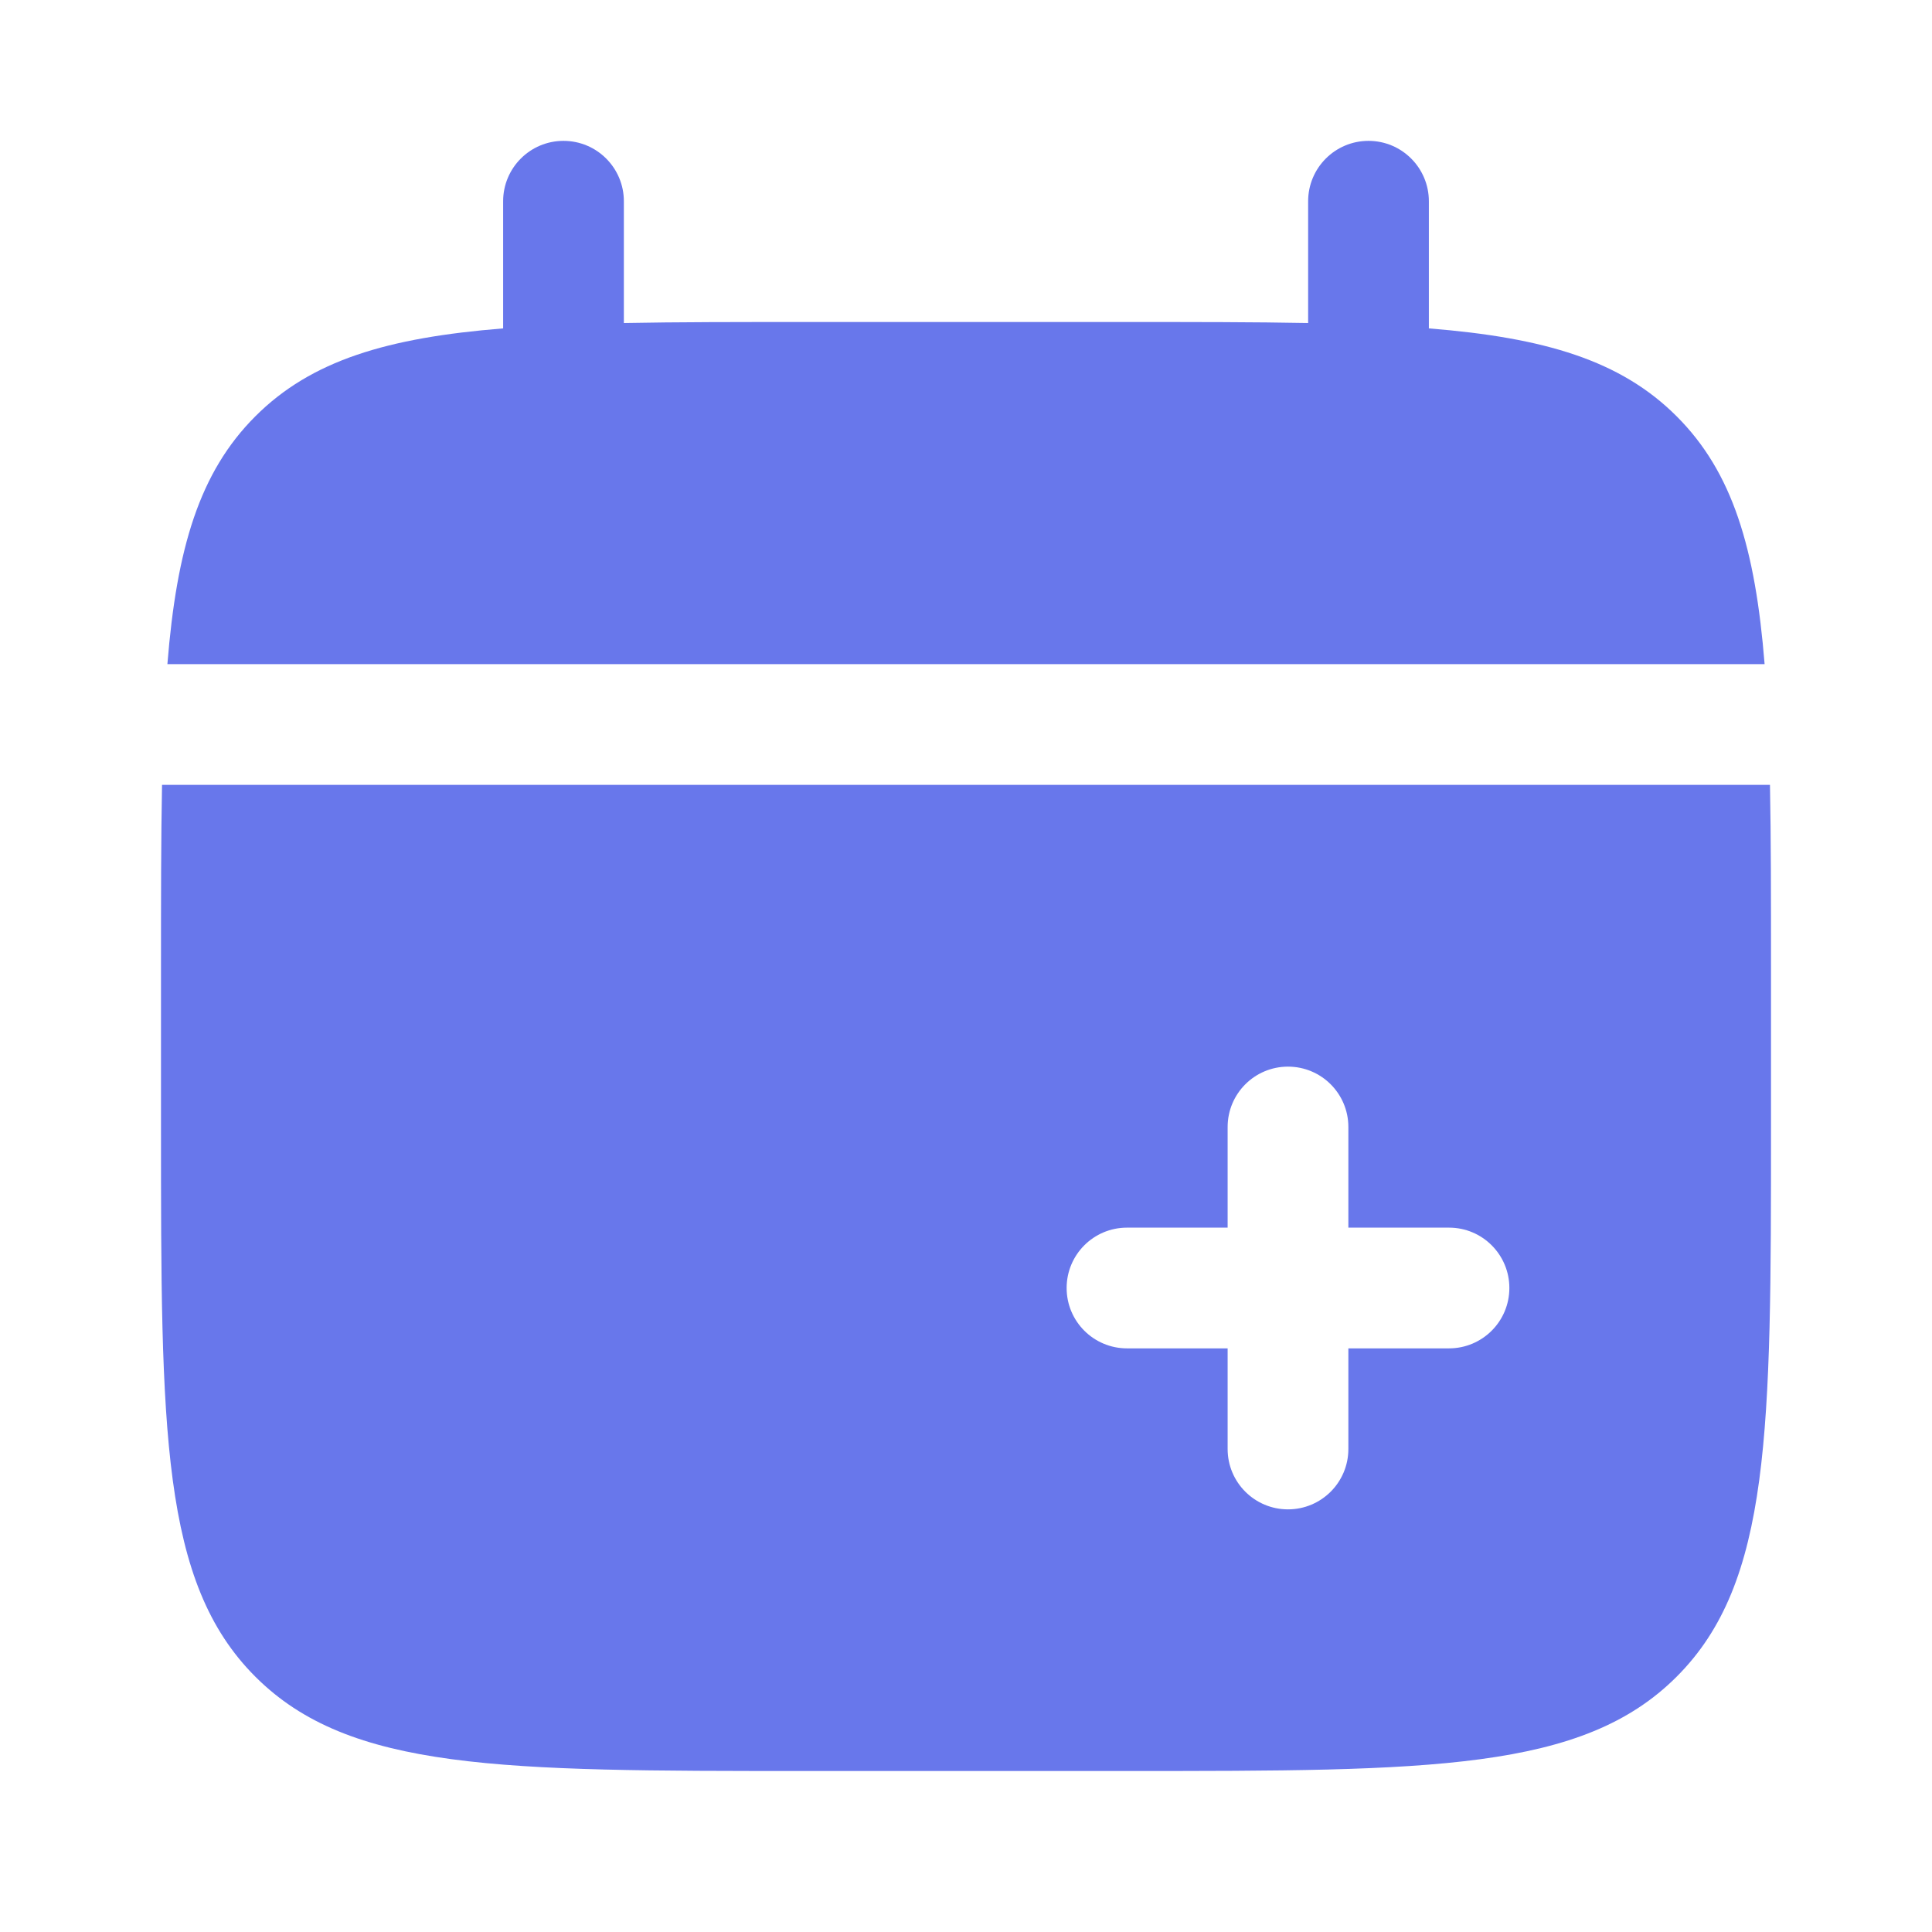
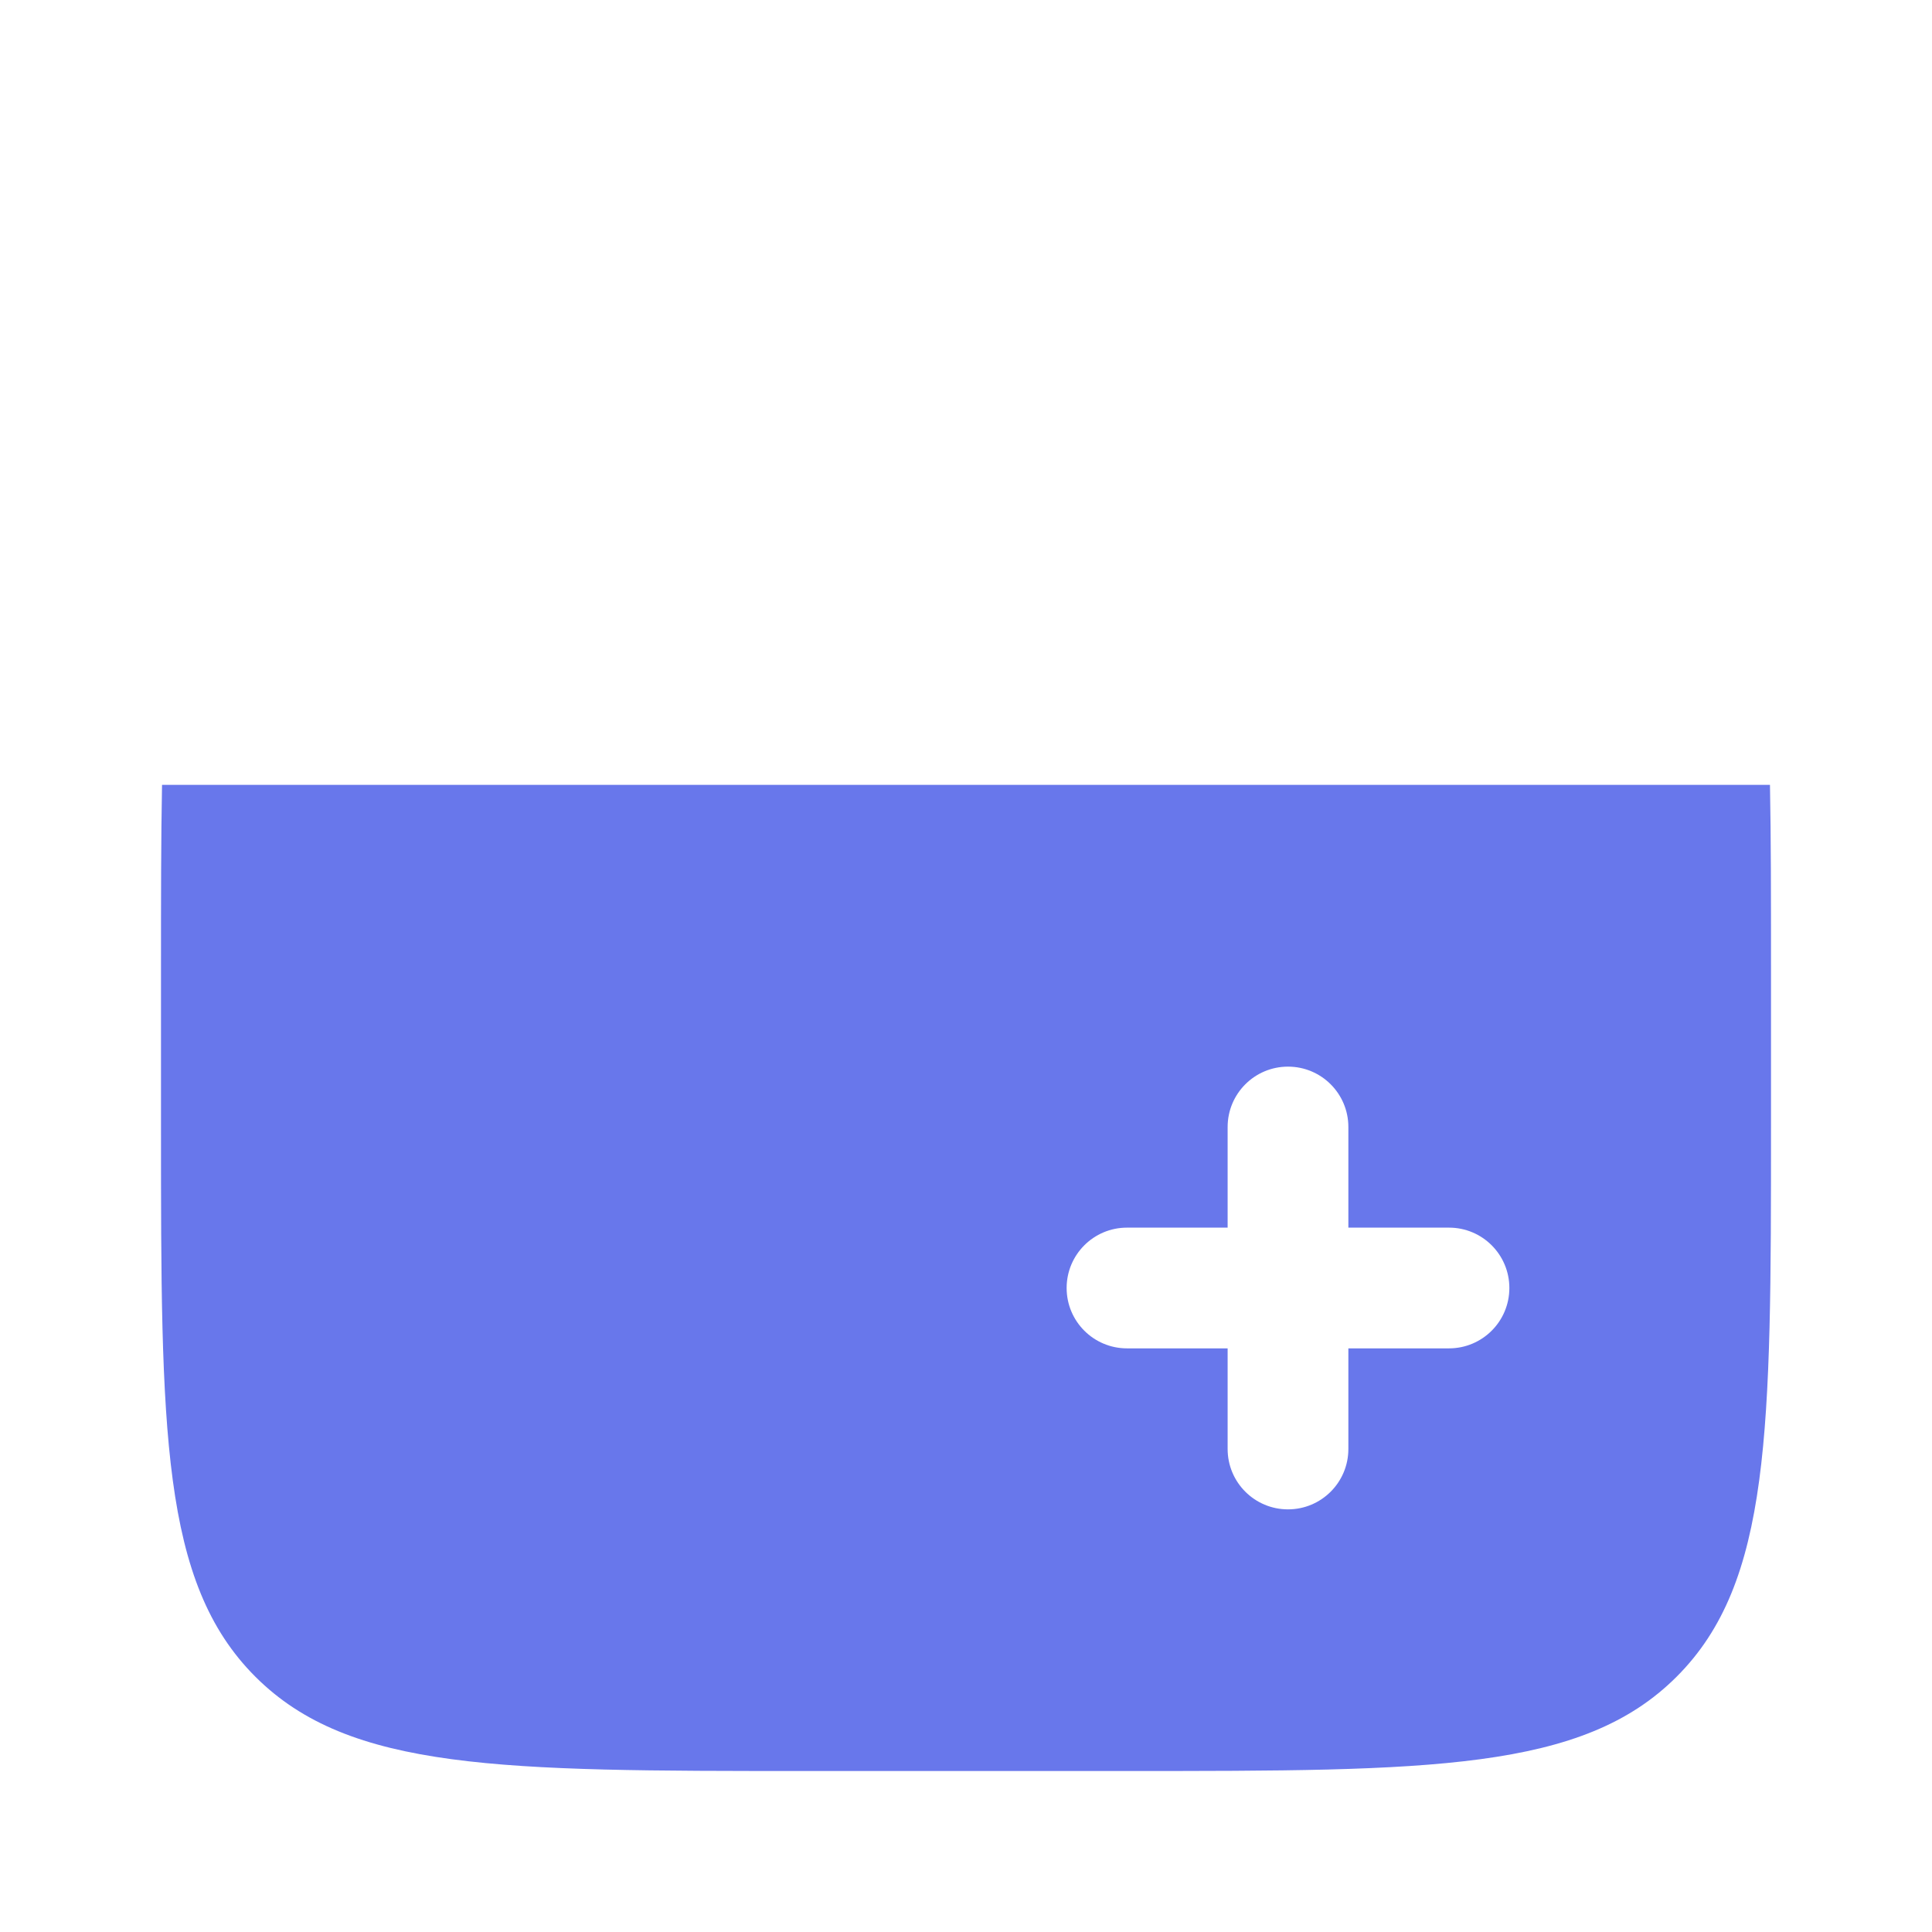
<svg xmlns="http://www.w3.org/2000/svg" width="45" height="45" viewBox="0 0 45 45" fill="none">
-   <path d="M14.531 4.688C14.531 3.911 13.902 3.281 13.125 3.281C12.348 3.281 11.719 3.911 11.719 4.688V7.649C9.02 7.865 7.248 8.395 5.947 9.697C4.645 10.998 4.115 12.77 3.899 15.469H41.101C40.885 12.77 40.355 10.998 39.053 9.697C37.752 8.395 35.98 7.865 33.281 7.649V4.688C33.281 3.911 32.652 3.281 31.875 3.281C31.098 3.281 30.469 3.911 30.469 4.688V7.524C29.221 7.5 27.823 7.5 26.25 7.5H18.75C17.177 7.5 15.779 7.5 14.531 7.524V4.688Z" fill="#6877EB" />
  <path fill-rule="evenodd" clip-rule="evenodd" d="M41.25 22.5V26.25C41.25 33.321 41.25 36.857 39.053 39.053C36.857 41.25 33.321 41.25 26.25 41.25H18.75C11.679 41.25 8.143 41.25 5.947 39.053C3.75 36.857 3.75 33.321 3.75 26.25V22.5C3.75 20.927 3.75 19.529 3.774 18.281H41.226C41.25 19.529 41.25 20.927 41.25 22.5ZM30 24.844C30.777 24.844 31.406 25.473 31.406 26.25V28.594L33.75 28.594C34.527 28.594 35.156 29.223 35.156 30C35.156 30.777 34.527 31.406 33.75 31.406H31.406V33.75C31.406 34.527 30.777 35.156 30 35.156C29.223 35.156 28.594 34.527 28.594 33.75V31.406L26.25 31.406C25.473 31.406 24.844 30.777 24.844 30C24.844 29.223 25.473 28.594 26.25 28.594H28.594V26.25C28.594 25.473 29.223 24.844 30 24.844Z" fill="#6877EB" />
</svg>